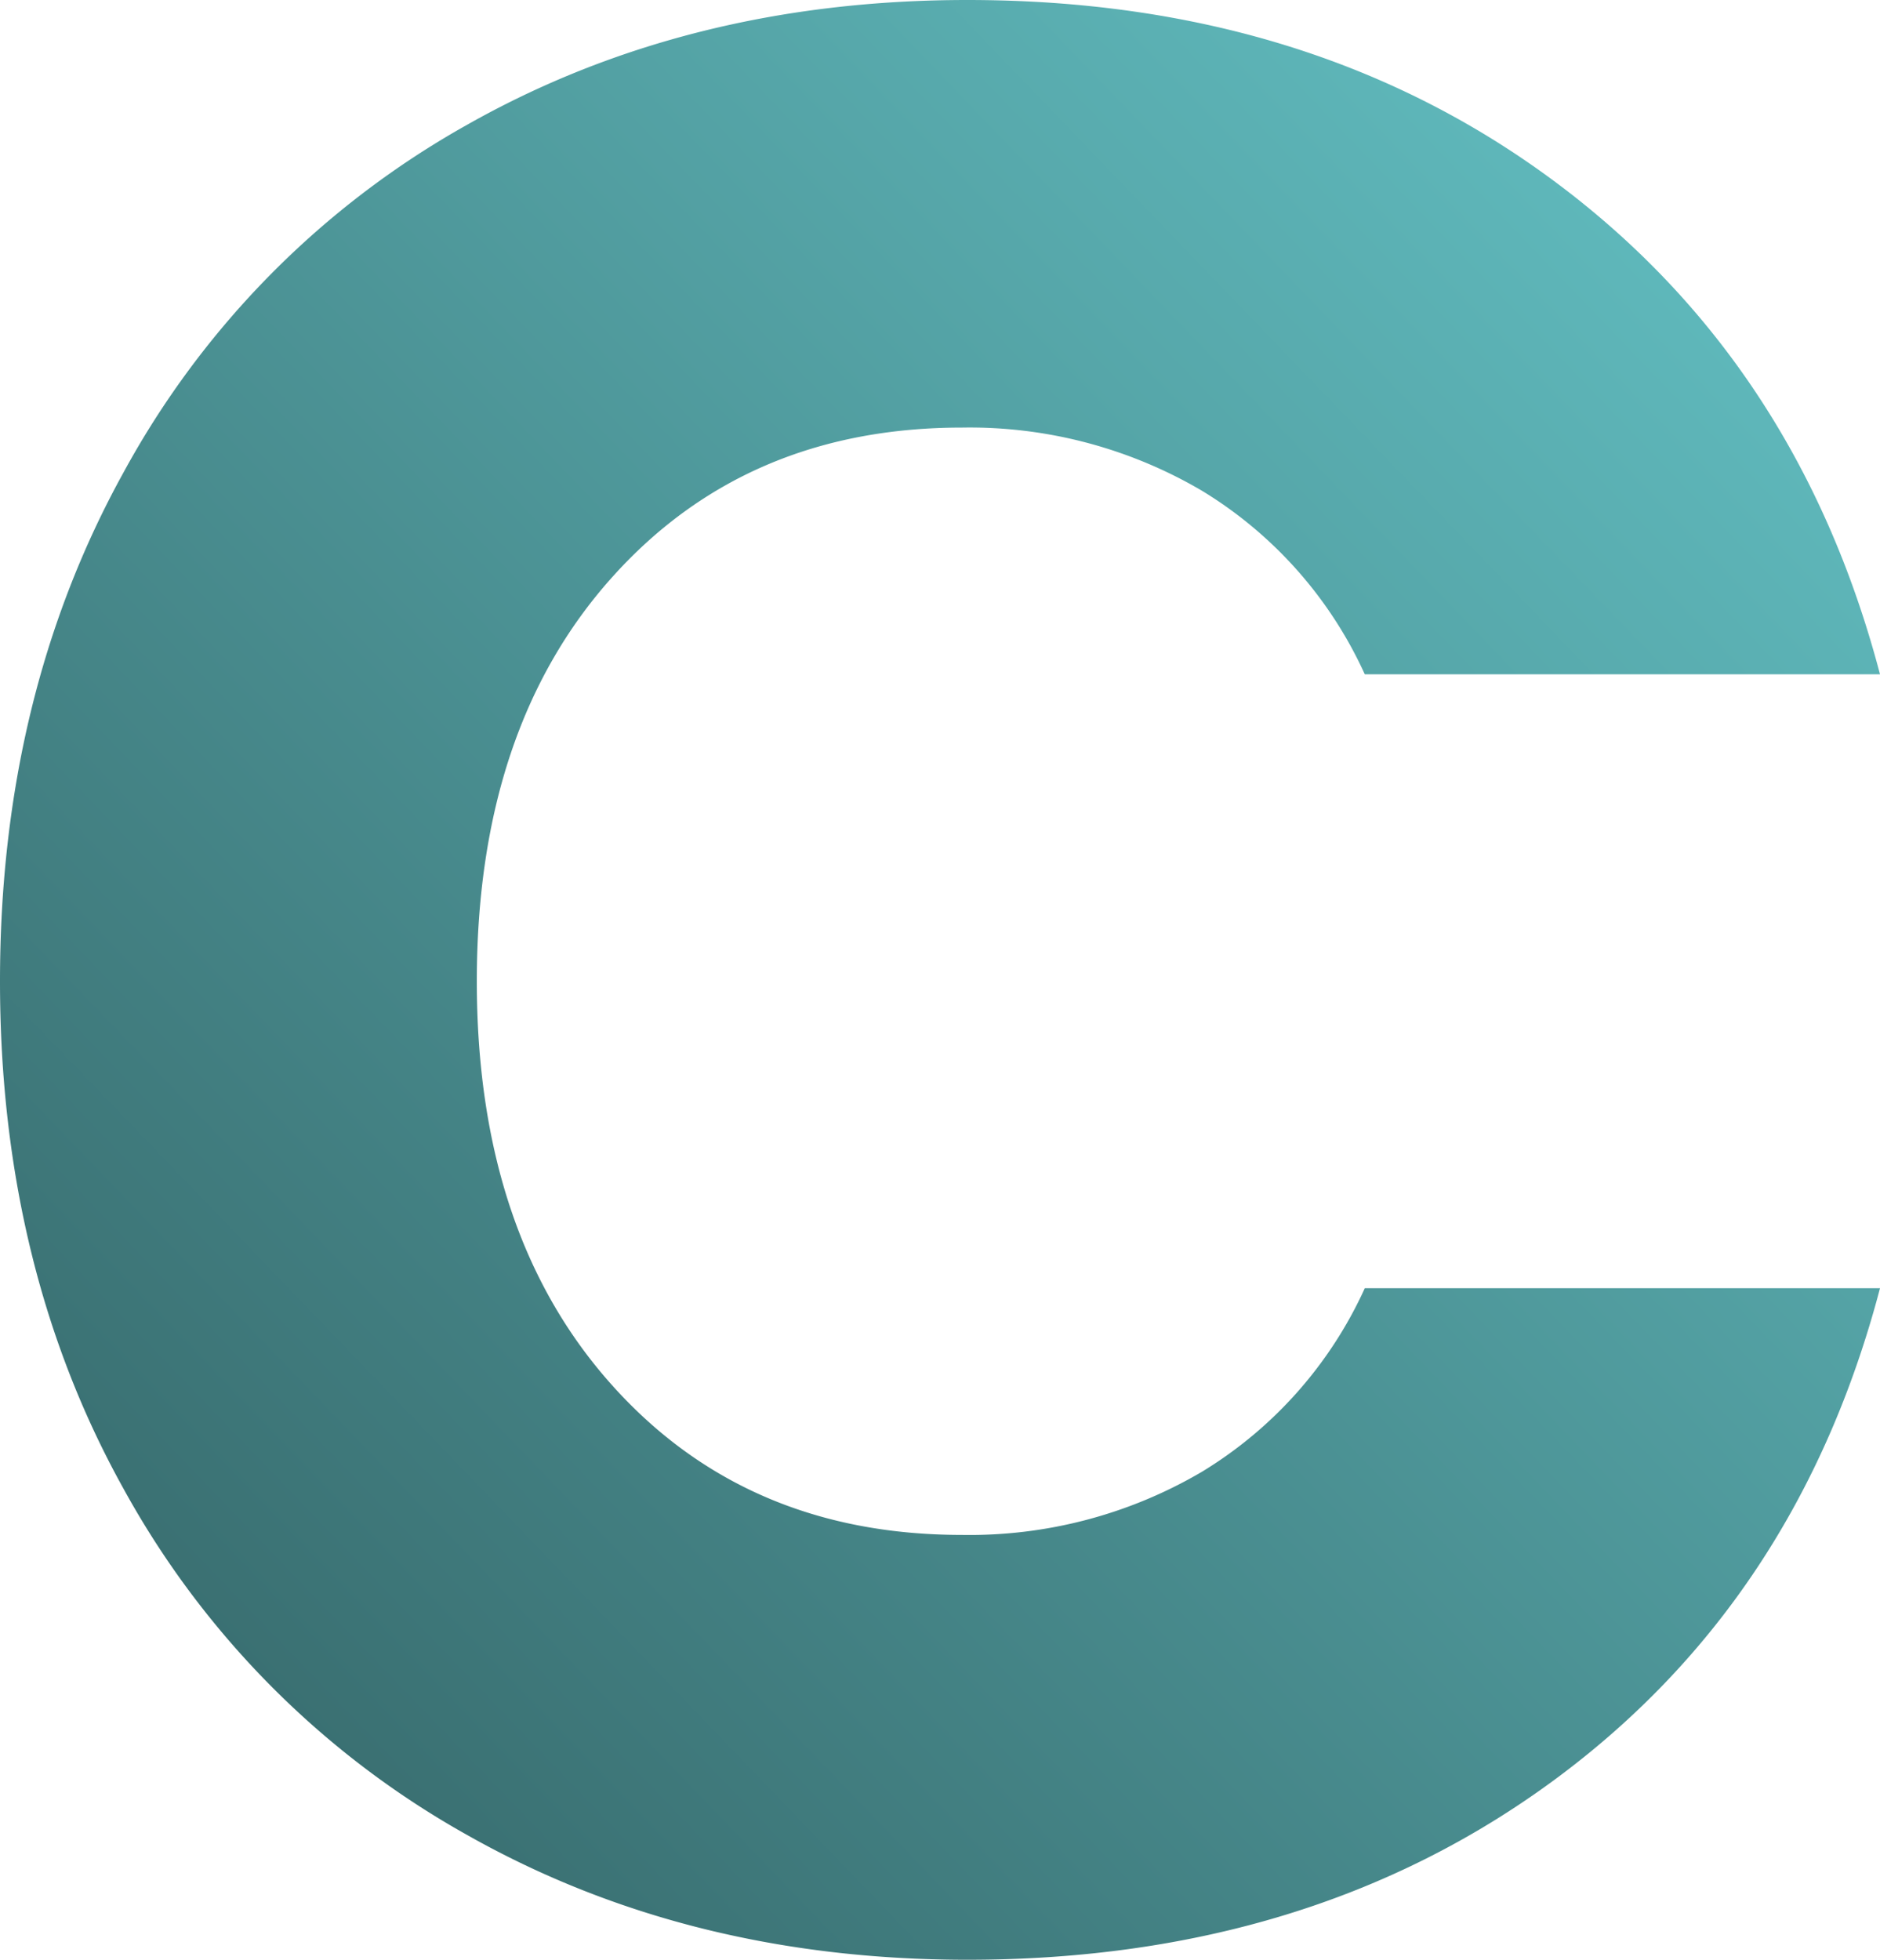
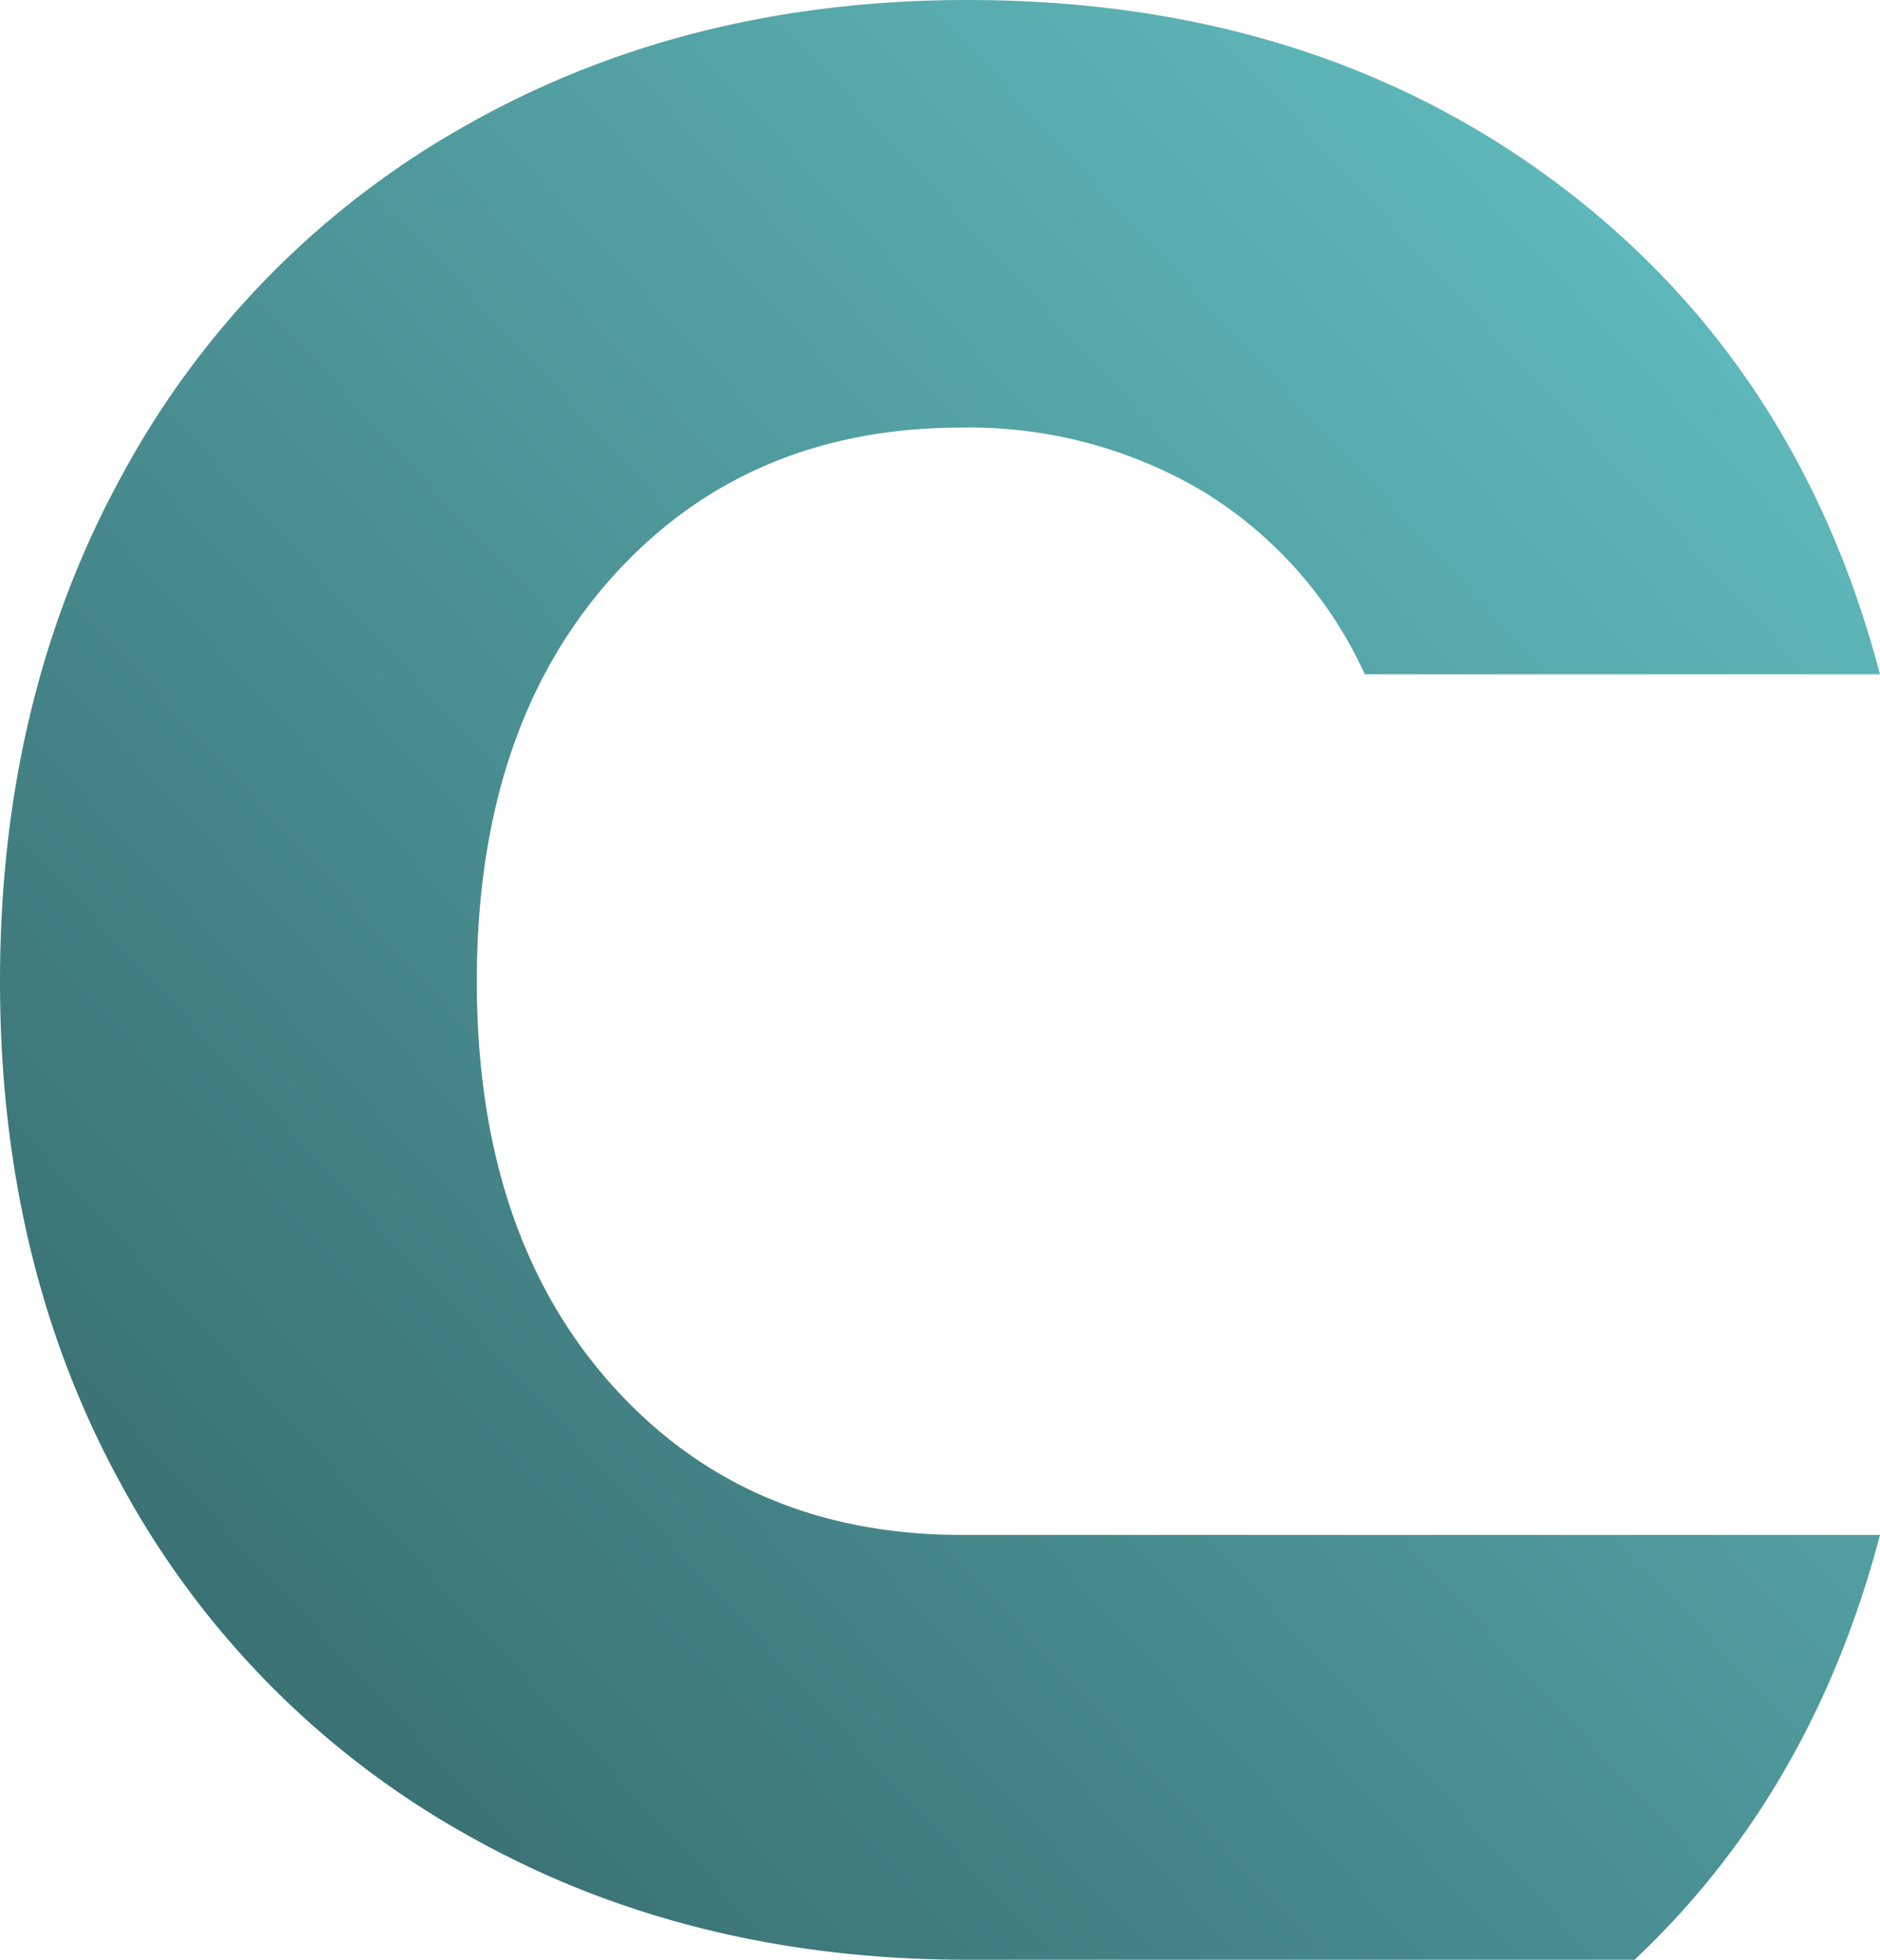
<svg xmlns="http://www.w3.org/2000/svg" width="173.558" height="180.895" viewBox="0 0 173.558 180.895">
  <defs>
    <linearGradient id="linear-gradient" x1="1" x2="0" y2="1" gradientUnits="objectBoundingBox">
      <stop offset="0" stop-color="#65c4c7" />
      <stop offset="1" stop-color="#336264" />
    </linearGradient>
  </defs>
-   <path id="Path_249" data-name="Path 249" d="M-88.044-89.056q0-26.312,11.385-46.932a81.367,81.367,0,0,1,31.751-32.131Q-24.541-179.63,1.265-179.63q31.625,0,54.142,16.7t30.107,45.54H37.95A38.414,38.414,0,0,0,22.9-134.343,42.326,42.326,0,0,0,.759-140.162q-19.987,0-32.384,13.915t-12.4,37.191q0,23.276,12.4,37.191T.759-37.95A42.326,42.326,0,0,0,22.9-43.769,38.414,38.414,0,0,0,37.95-60.72H85.514q-7.59,28.842-30.107,45.413T1.265,1.265q-25.806,0-46.173-11.512a81.6,81.6,0,0,1-31.751-32Q-88.044-62.744-88.044-89.056Z" transform="translate(88.044 179.63)" fill="url(#linear-gradient)" />
+   <path id="Path_249" data-name="Path 249" d="M-88.044-89.056q0-26.312,11.385-46.932a81.367,81.367,0,0,1,31.751-32.131Q-24.541-179.63,1.265-179.63q31.625,0,54.142,16.7t30.107,45.54H37.95A38.414,38.414,0,0,0,22.9-134.343,42.326,42.326,0,0,0,.759-140.162q-19.987,0-32.384,13.915t-12.4,37.191q0,23.276,12.4,37.191T.759-37.95H85.514q-7.59,28.842-30.107,45.413T1.265,1.265q-25.806,0-46.173-11.512a81.6,81.6,0,0,1-31.751-32Q-88.044-62.744-88.044-89.056Z" transform="translate(88.044 179.63)" fill="url(#linear-gradient)" />
</svg>